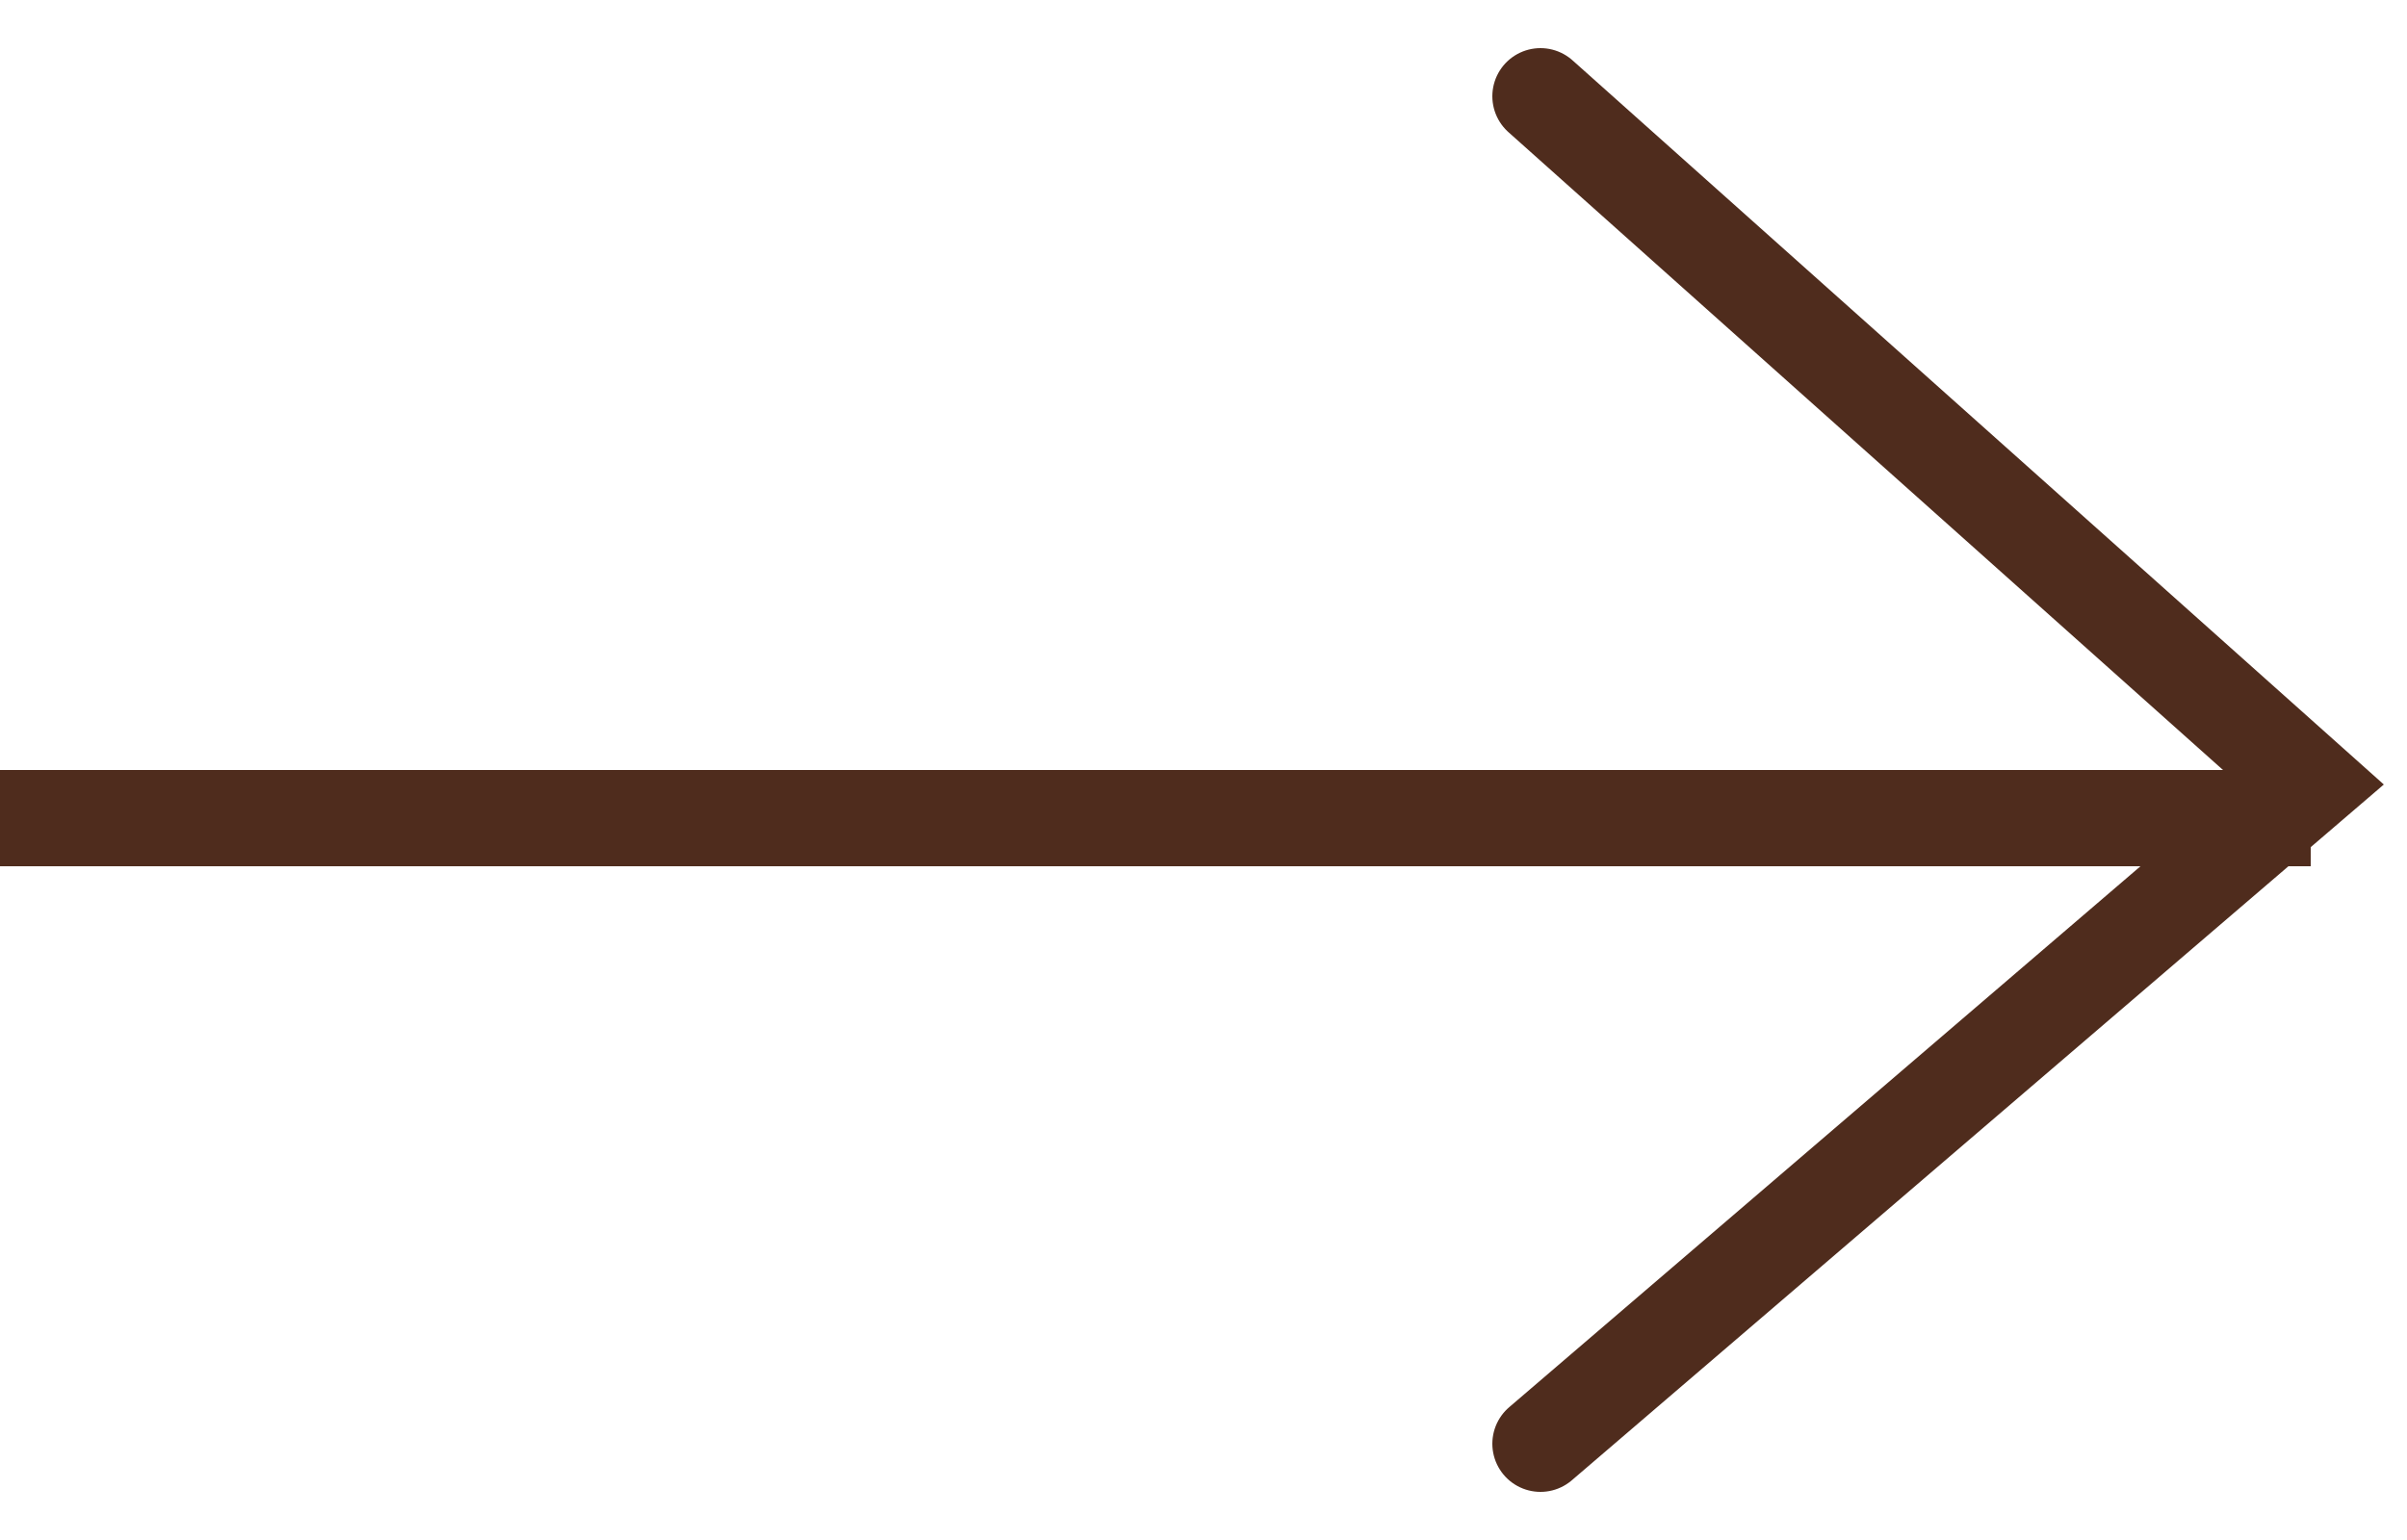
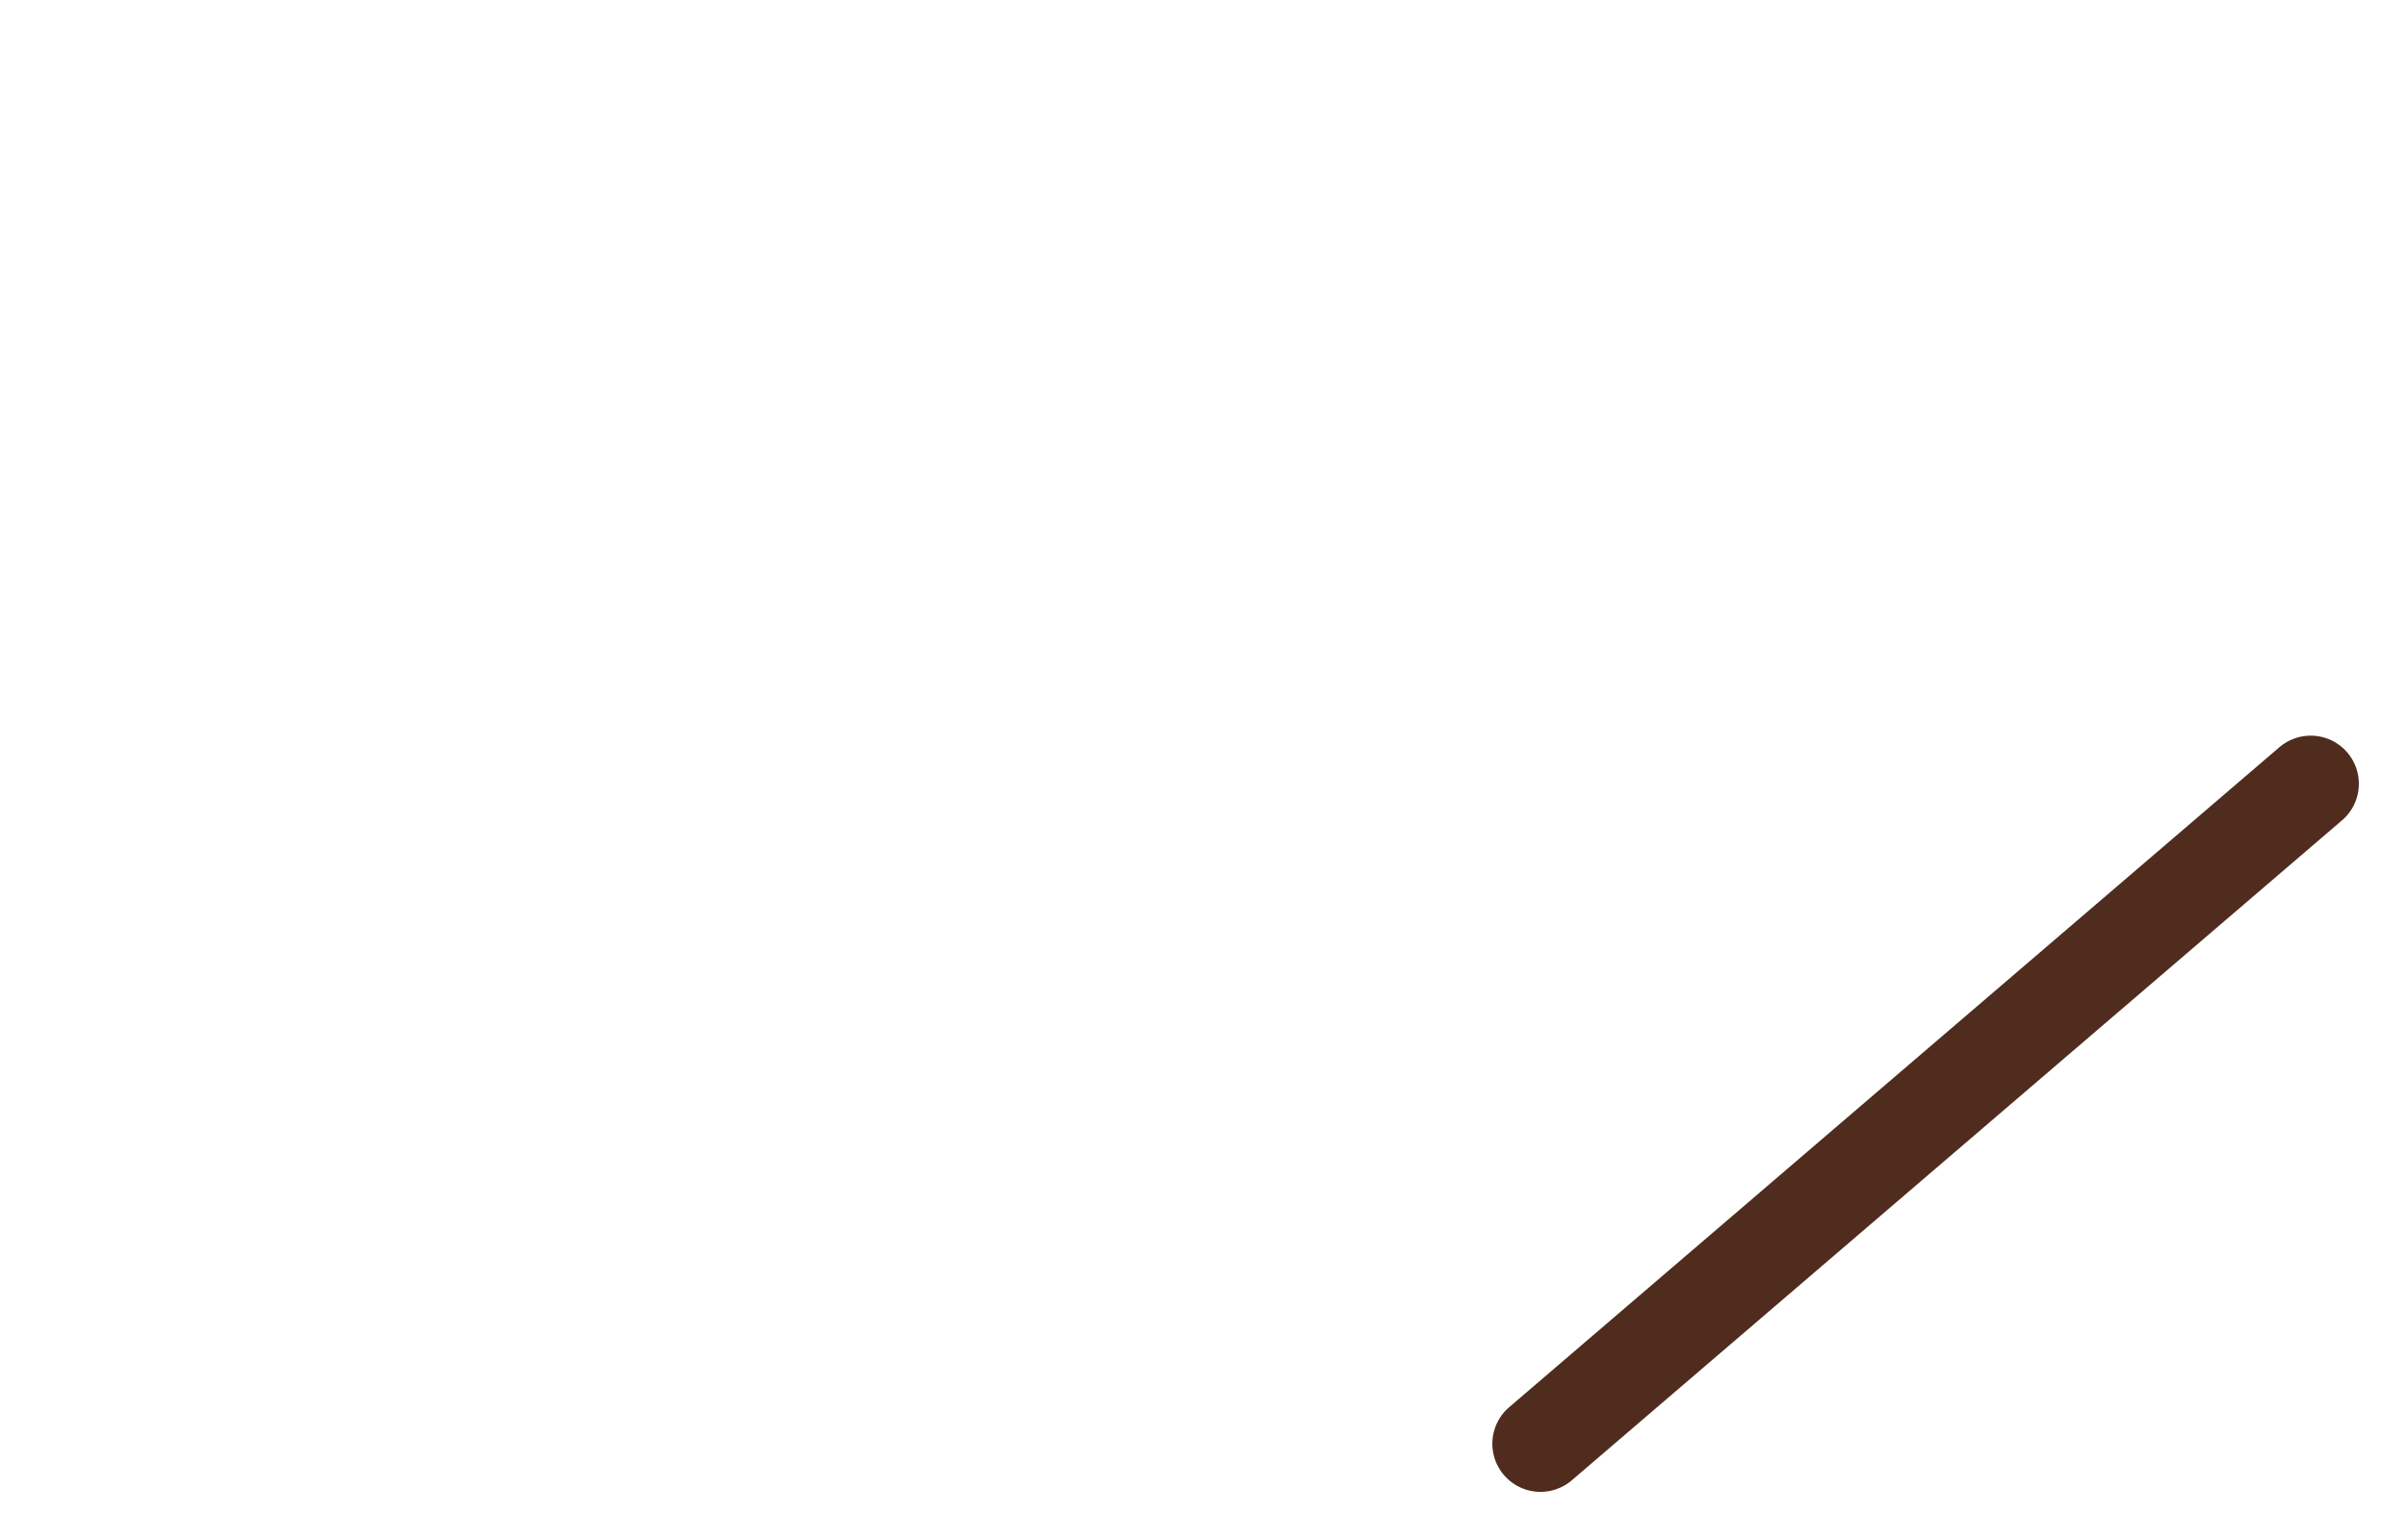
<svg xmlns="http://www.w3.org/2000/svg" width="25" height="16" viewBox="0 0 25 16" fill="none">
  <g id="Group 144">
-     <path id="Vector 4" d="M16 15L24 8.143L16 1" stroke="#4F2C1D" stroke-linecap="round" />
-     <line id="Line 50" x1="24" y1="8.5" x2="-4.37114e-08" y2="8.5" stroke="#4F2C1D" />
+     <path id="Vector 4" d="M16 15L24 8.143" stroke="#4F2C1D" stroke-linecap="round" />
  </g>
</svg>